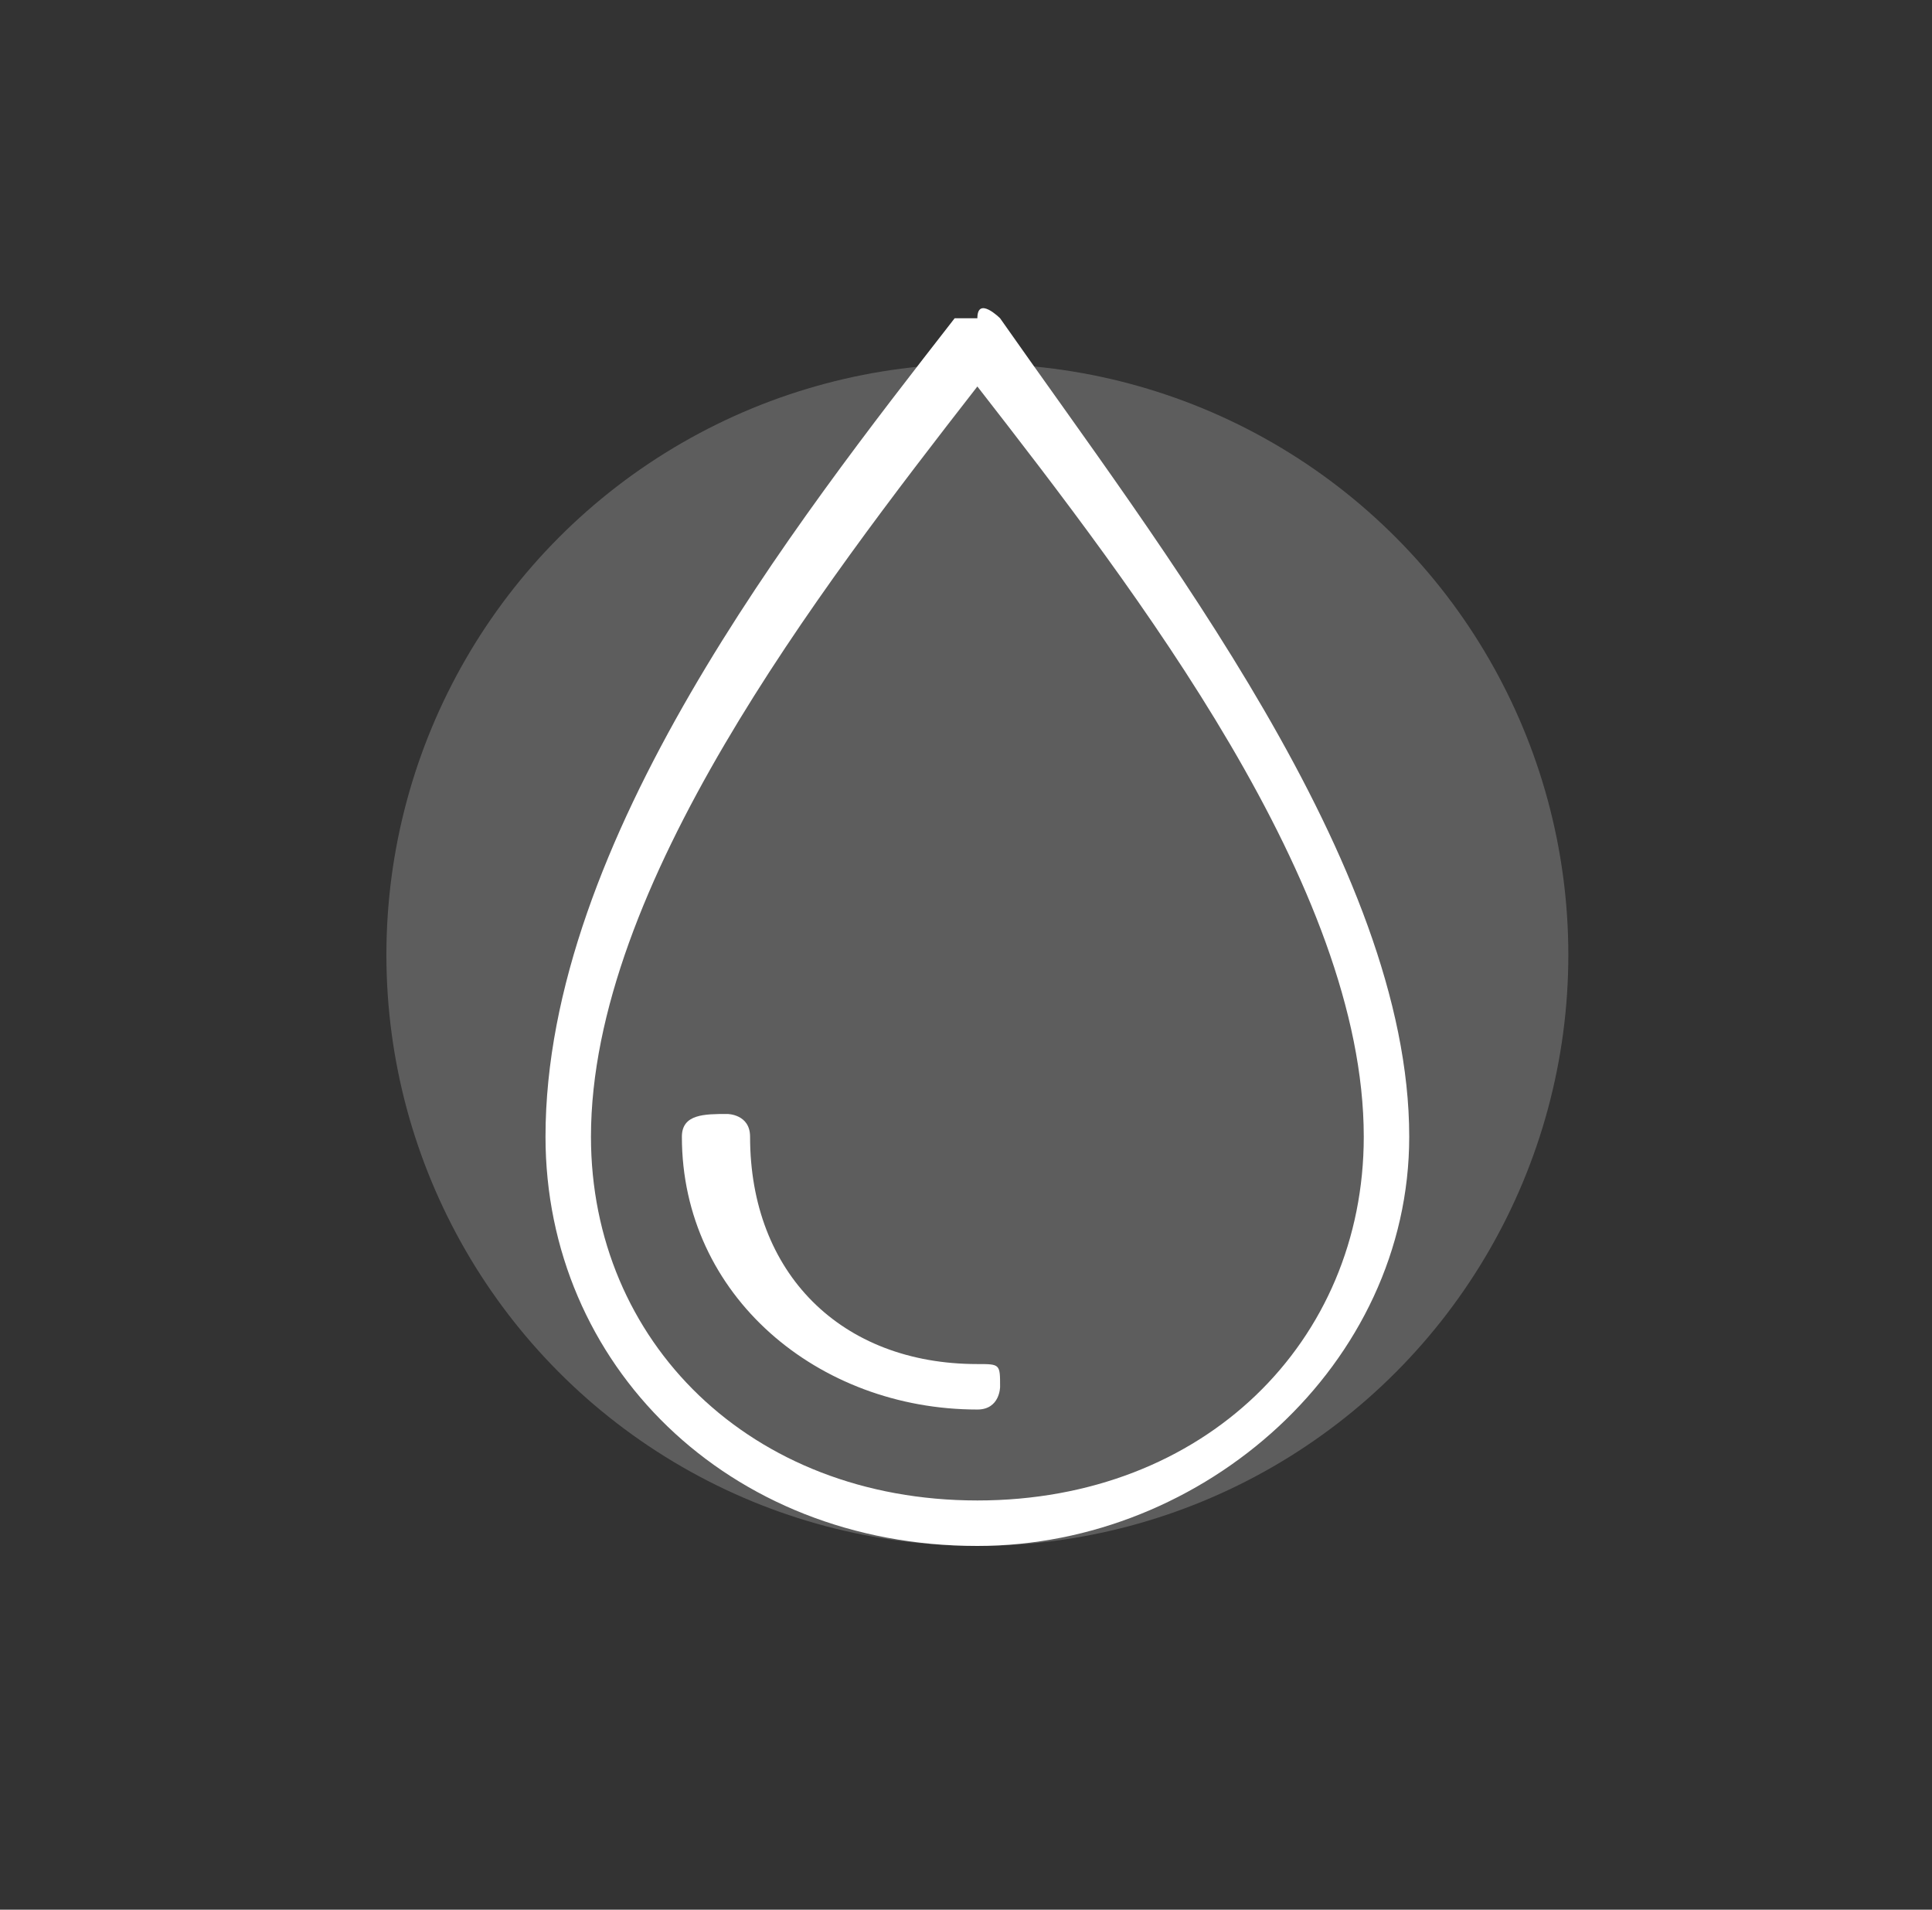
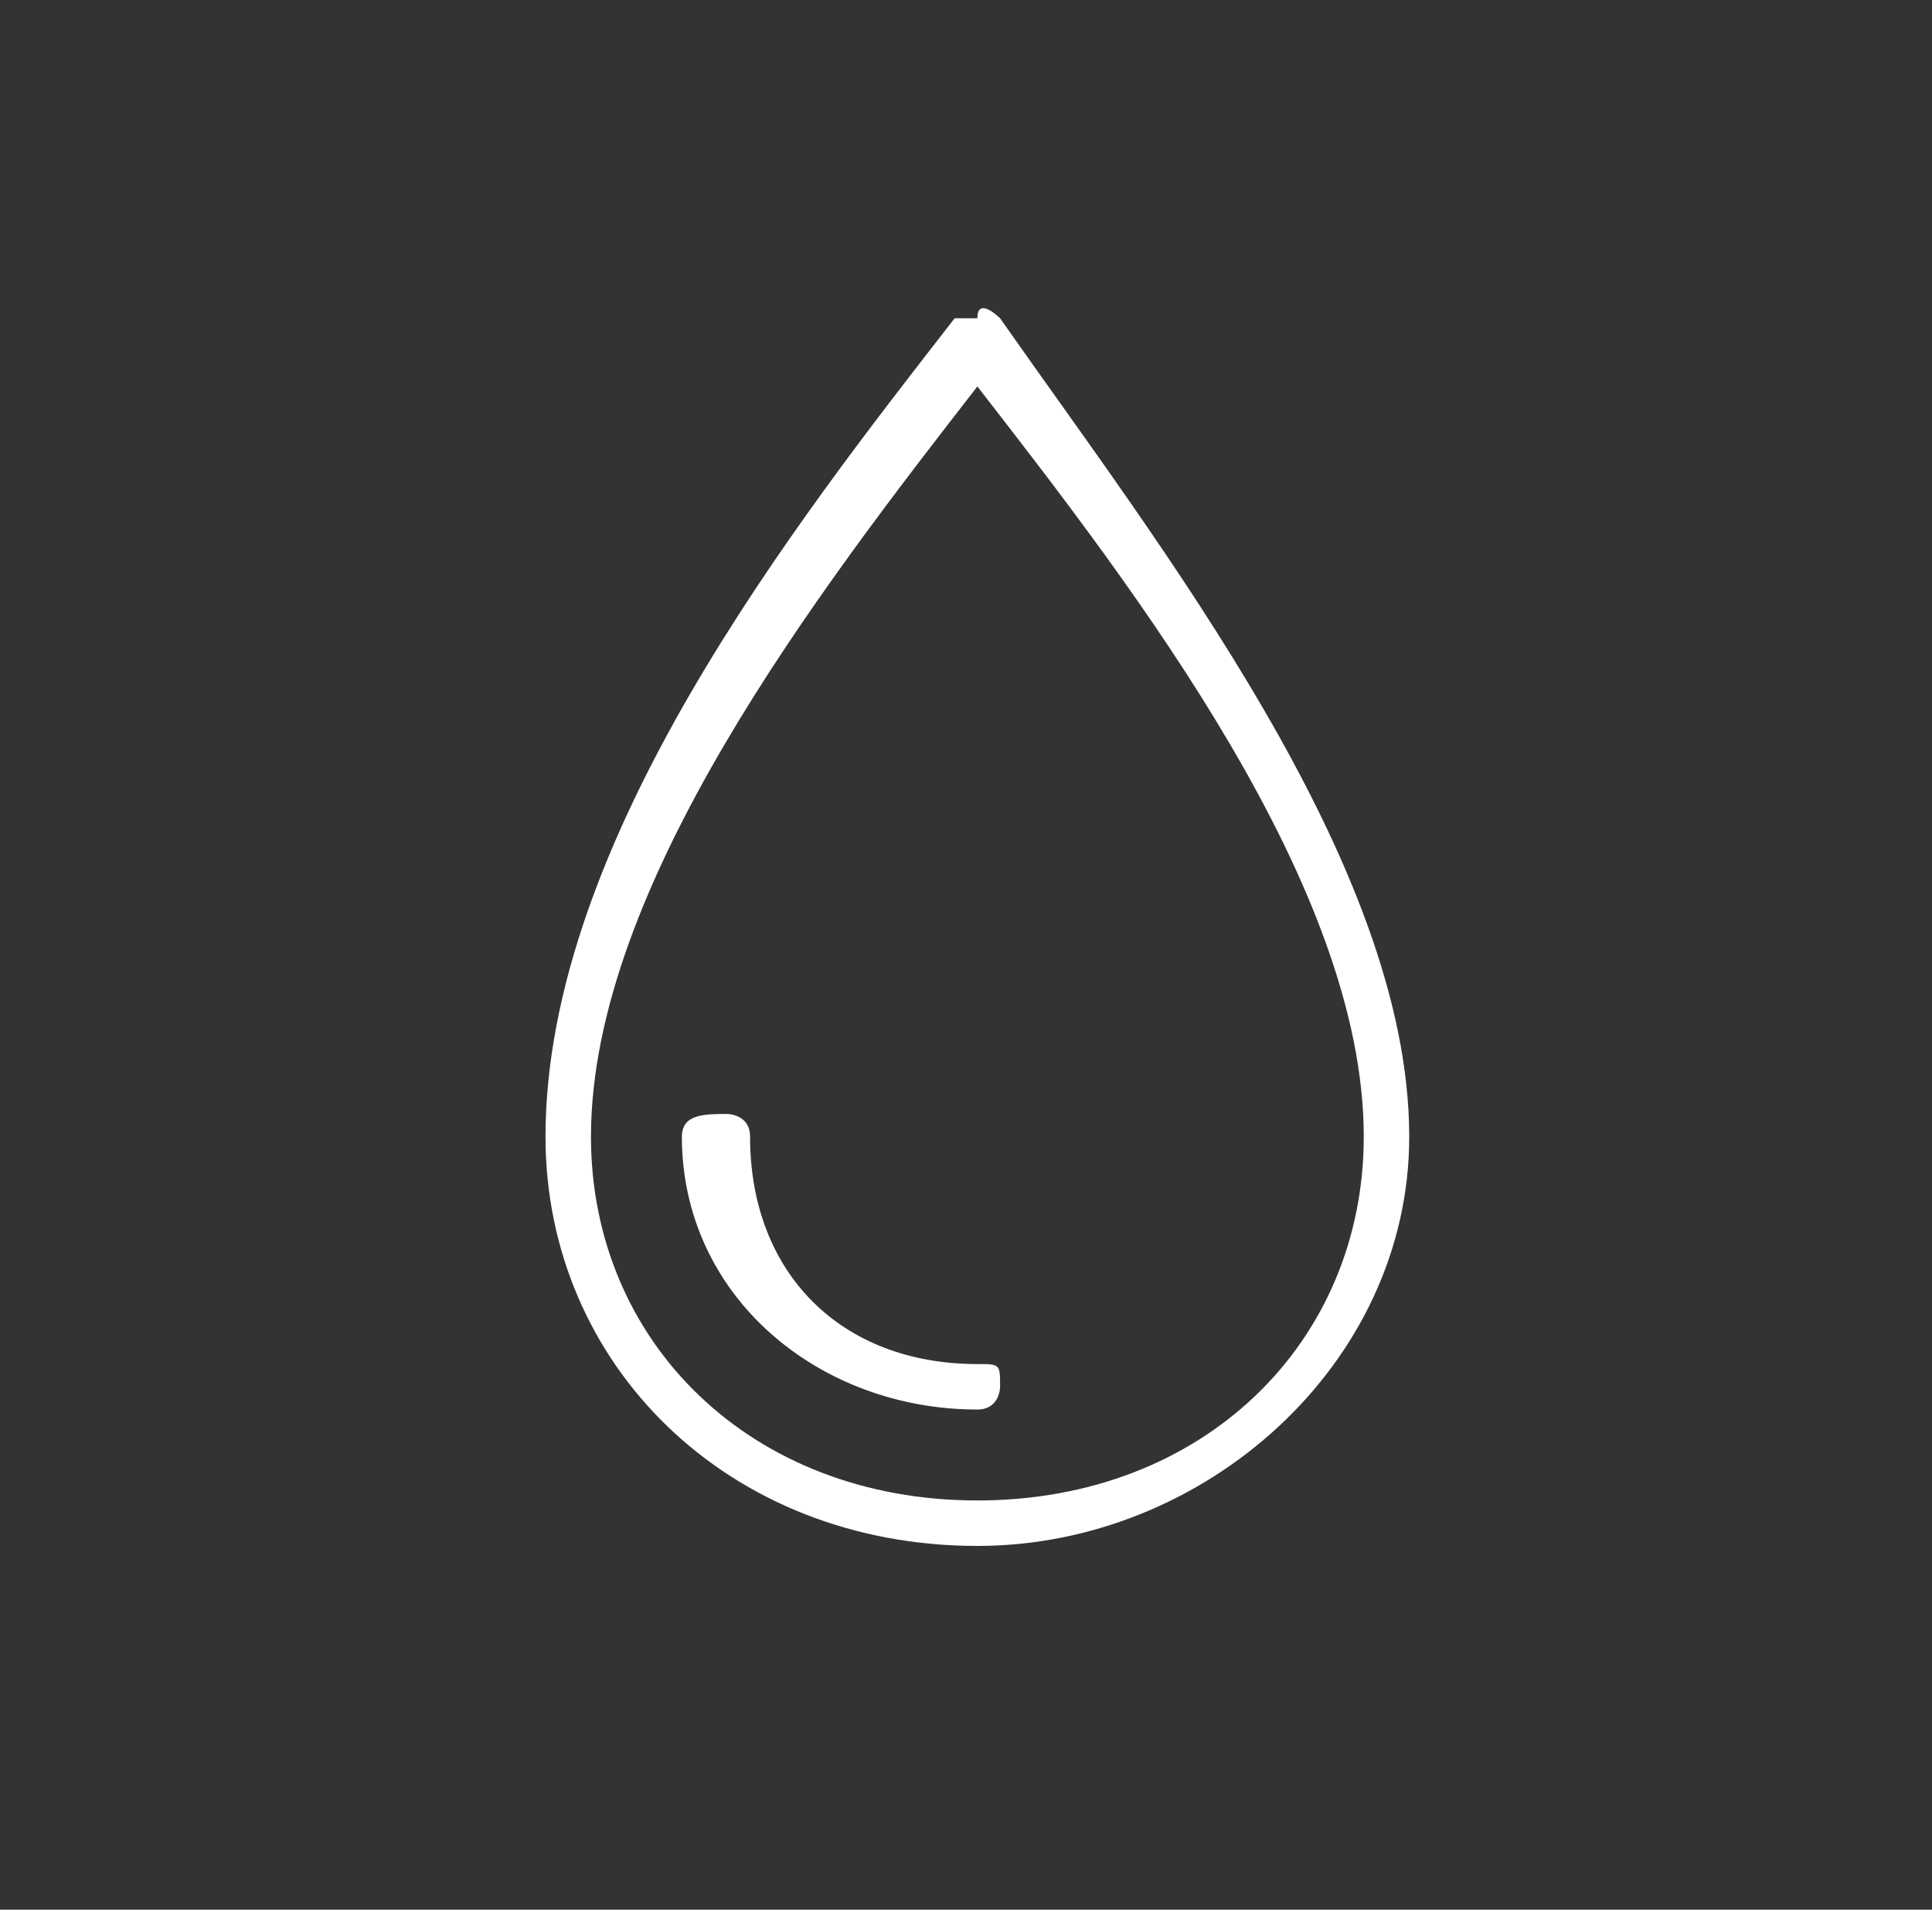
<svg xmlns="http://www.w3.org/2000/svg" version="1.1" x="0px" y="0px" viewBox="0 0 8.5 8.4" style="enable-background:new 0 0 8.5 8.4;" xml:space="preserve">
  <rect x="0" y="0" width="8.5" height="8.4" fill="#333333" stroke="none" />
  <style type="text/css">
	.st0{opacity:0.21;fill:#FFFFFF;}
	.st1{fill:#FFFFFF;}
</style>
  <g id="Calque_2">
-     <circle class="st0" cx="4.3" cy="4.2" r="2.6" />
-   </g>
+     </g>
  <g id="Calque_1">
    <g>
      <path class="st1" d="M4.3,6.2c0.1,0,0.1-0.1,0.1-0.1C4.4,6,4.4,6,4.3,6c0,0,0,0,0,0c-0.6,0-1-0.4-1-1c0-0.1-0.1-0.1-0.1-0.1    c0,0,0,0,0,0C3.1,4.9,3,4.9,3,5C3,5.7,3.6,6.2,4.3,6.2z" />
      <path class="st1" d="M4.3,6.8C5.3,6.8,6.2,6,6.2,5c0-1.2-1.1-2.6-1.8-3.6c0,0-0.1-0.1-0.1,0c0,0-0.1,0-0.1,0    C3.5,2.3,2.4,3.7,2.4,5C2.4,6,3.2,6.8,4.3,6.8z M4.3,1.7C5,2.6,6,3.9,6,5c0,0.9-0.7,1.6-1.7,1.6S2.6,5.9,2.6,5    C2.6,3.9,3.6,2.6,4.3,1.7z" />
    </g>
  </g>
</svg>